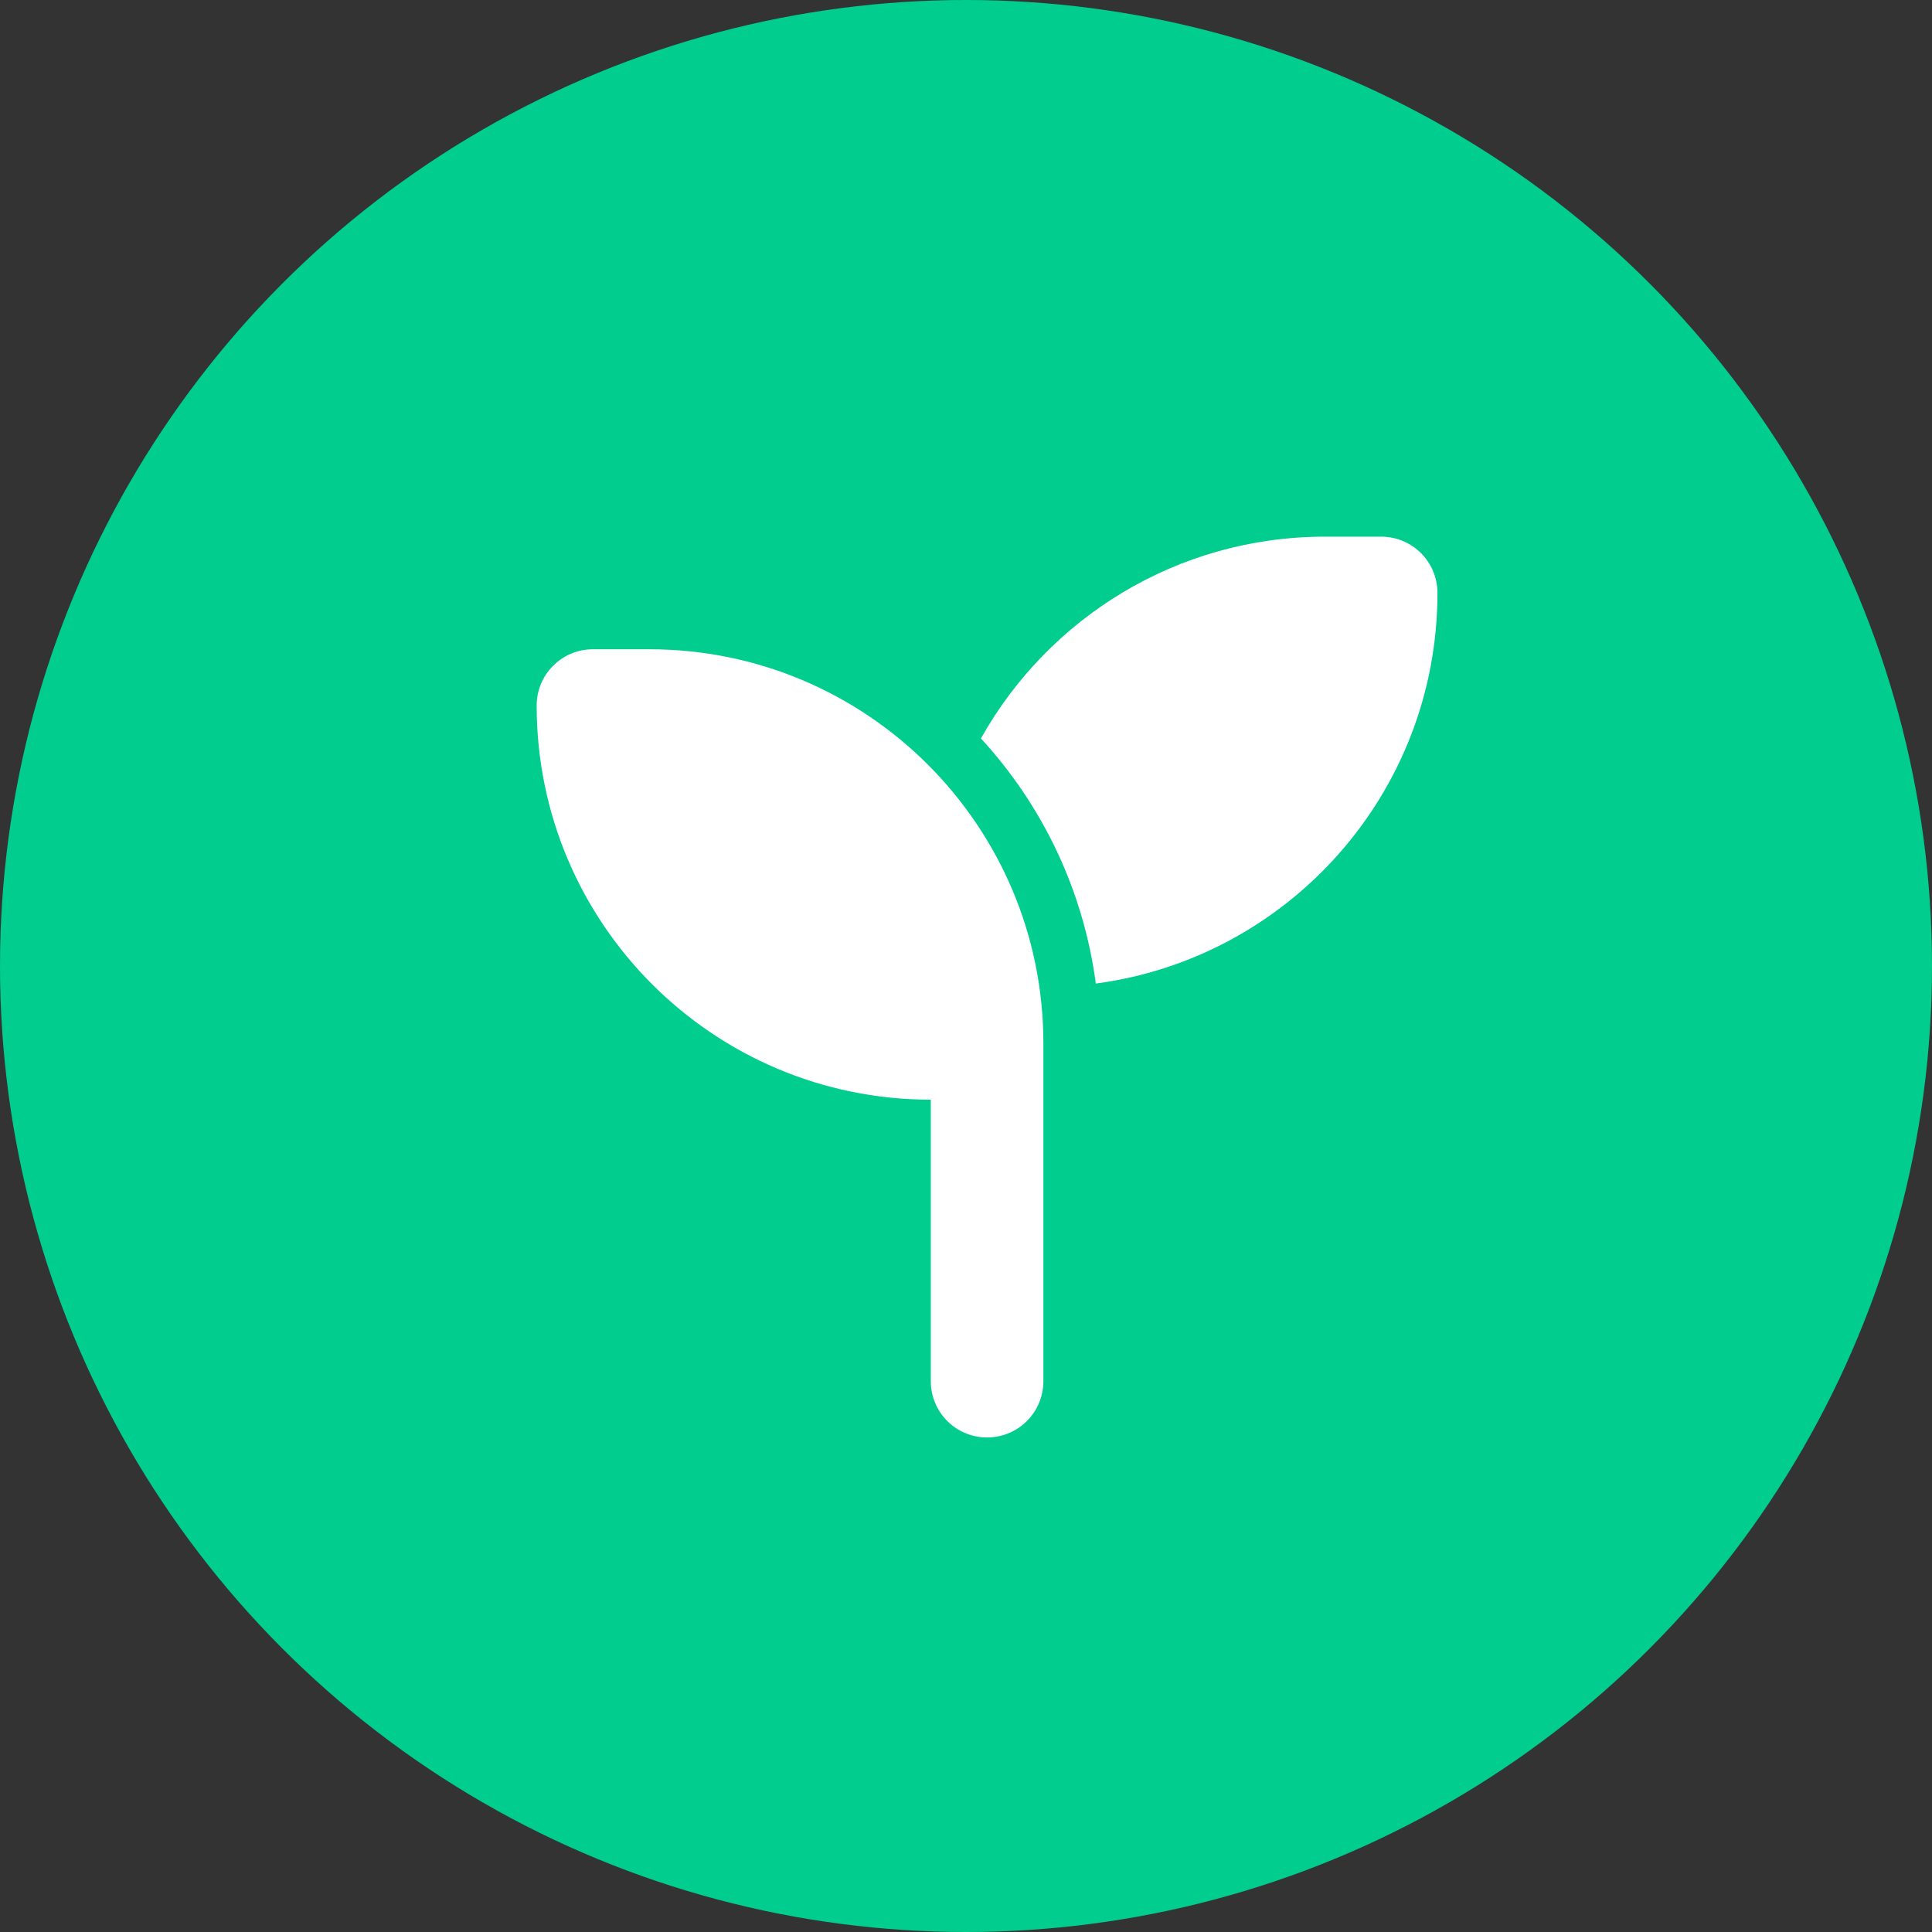
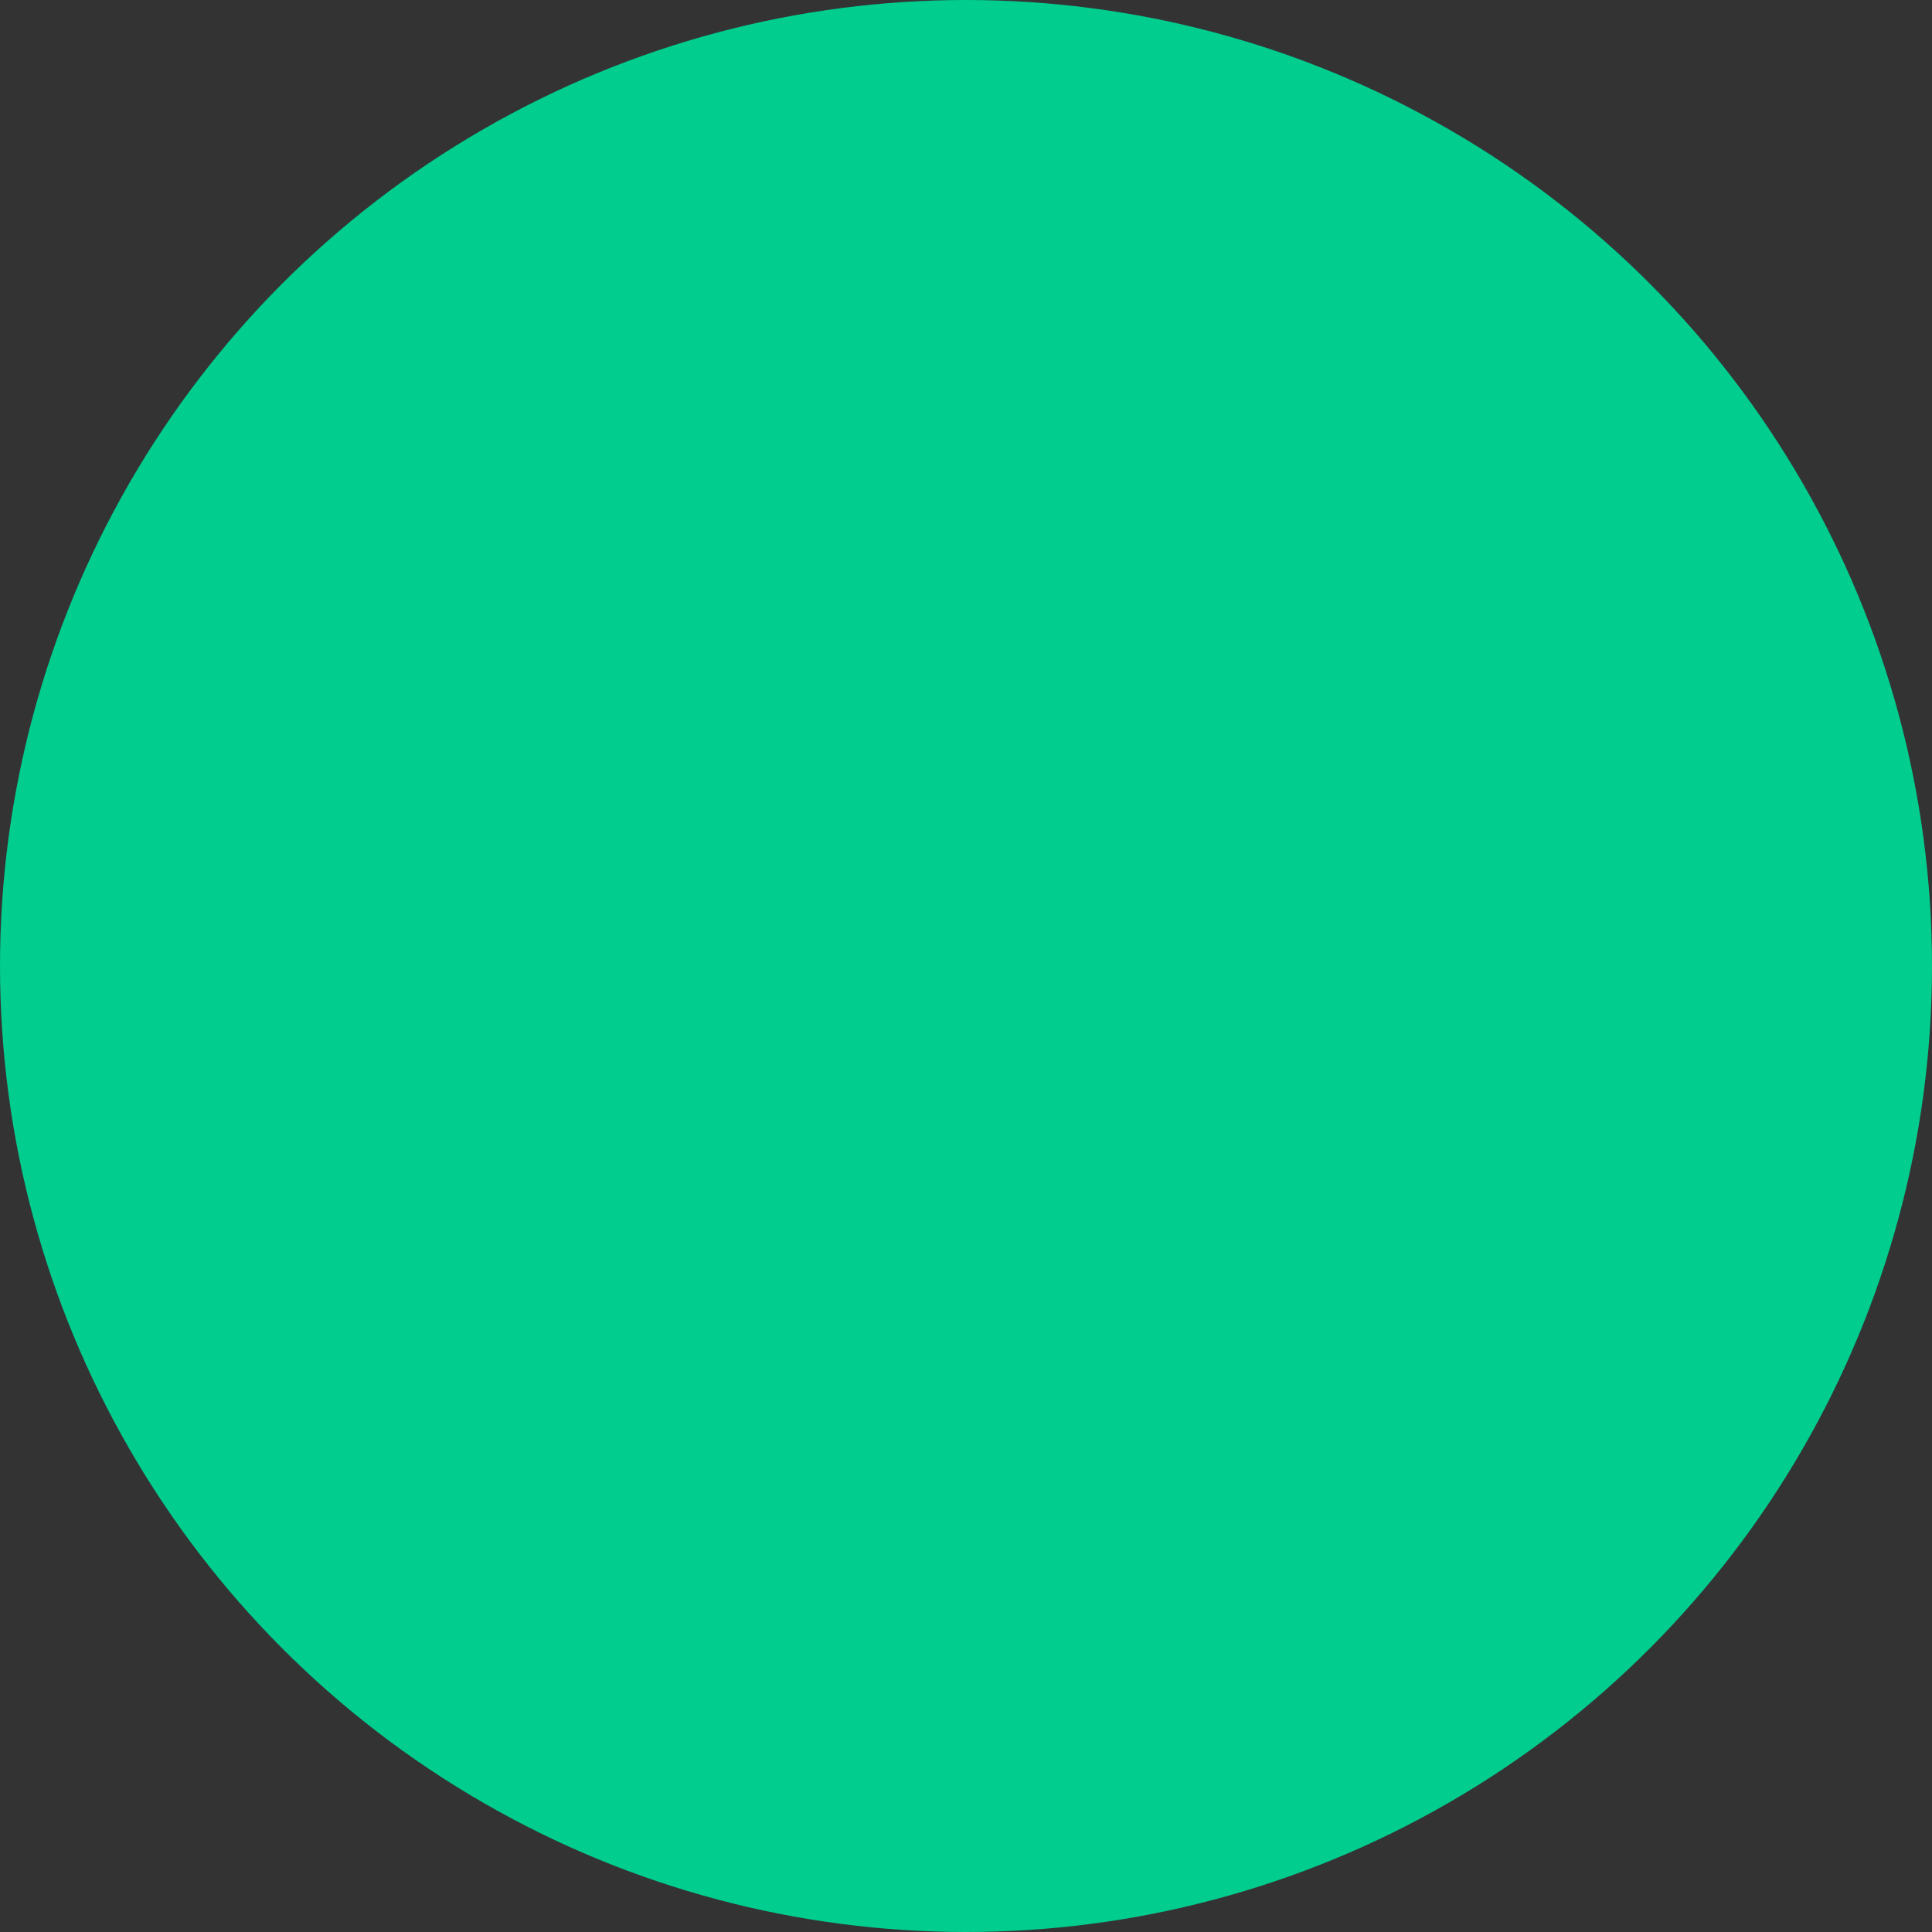
<svg xmlns="http://www.w3.org/2000/svg" width="36" height="36" viewBox="0 0 36 36" fill="none">
  <rect x="0" y="0" width="36" height="36" fill="#333333" stroke="none" />
  <circle cx="18" cy="18" r="18" fill="#00CD8E" />
  <g clip-path="url(#clip0_382_79)">
    <path d="M26.785 11.049C26.785 14.773 24.012 17.852 20.419 18.327C20.186 16.576 19.416 14.996 18.278 13.76C19.534 11.518 21.933 10 24.687 10H25.736C26.317 10 26.785 10.469 26.785 11.049ZM10 13.147C10 12.567 10.469 12.098 11.049 12.098H12.098C16.154 12.098 19.442 15.386 19.442 19.442V20.491V25.736C19.442 26.317 18.973 26.785 18.393 26.785C17.812 26.785 17.344 26.317 17.344 25.736V20.491C13.288 20.491 10 17.203 10 13.147Z" fill="white" />
  </g>
  <defs>
    <clipPath id="clip0_382_79">
-       <rect width="16.785" height="16.785" fill="white" transform="translate(10 10)" />
-     </clipPath>
+       </clipPath>
  </defs>
</svg>